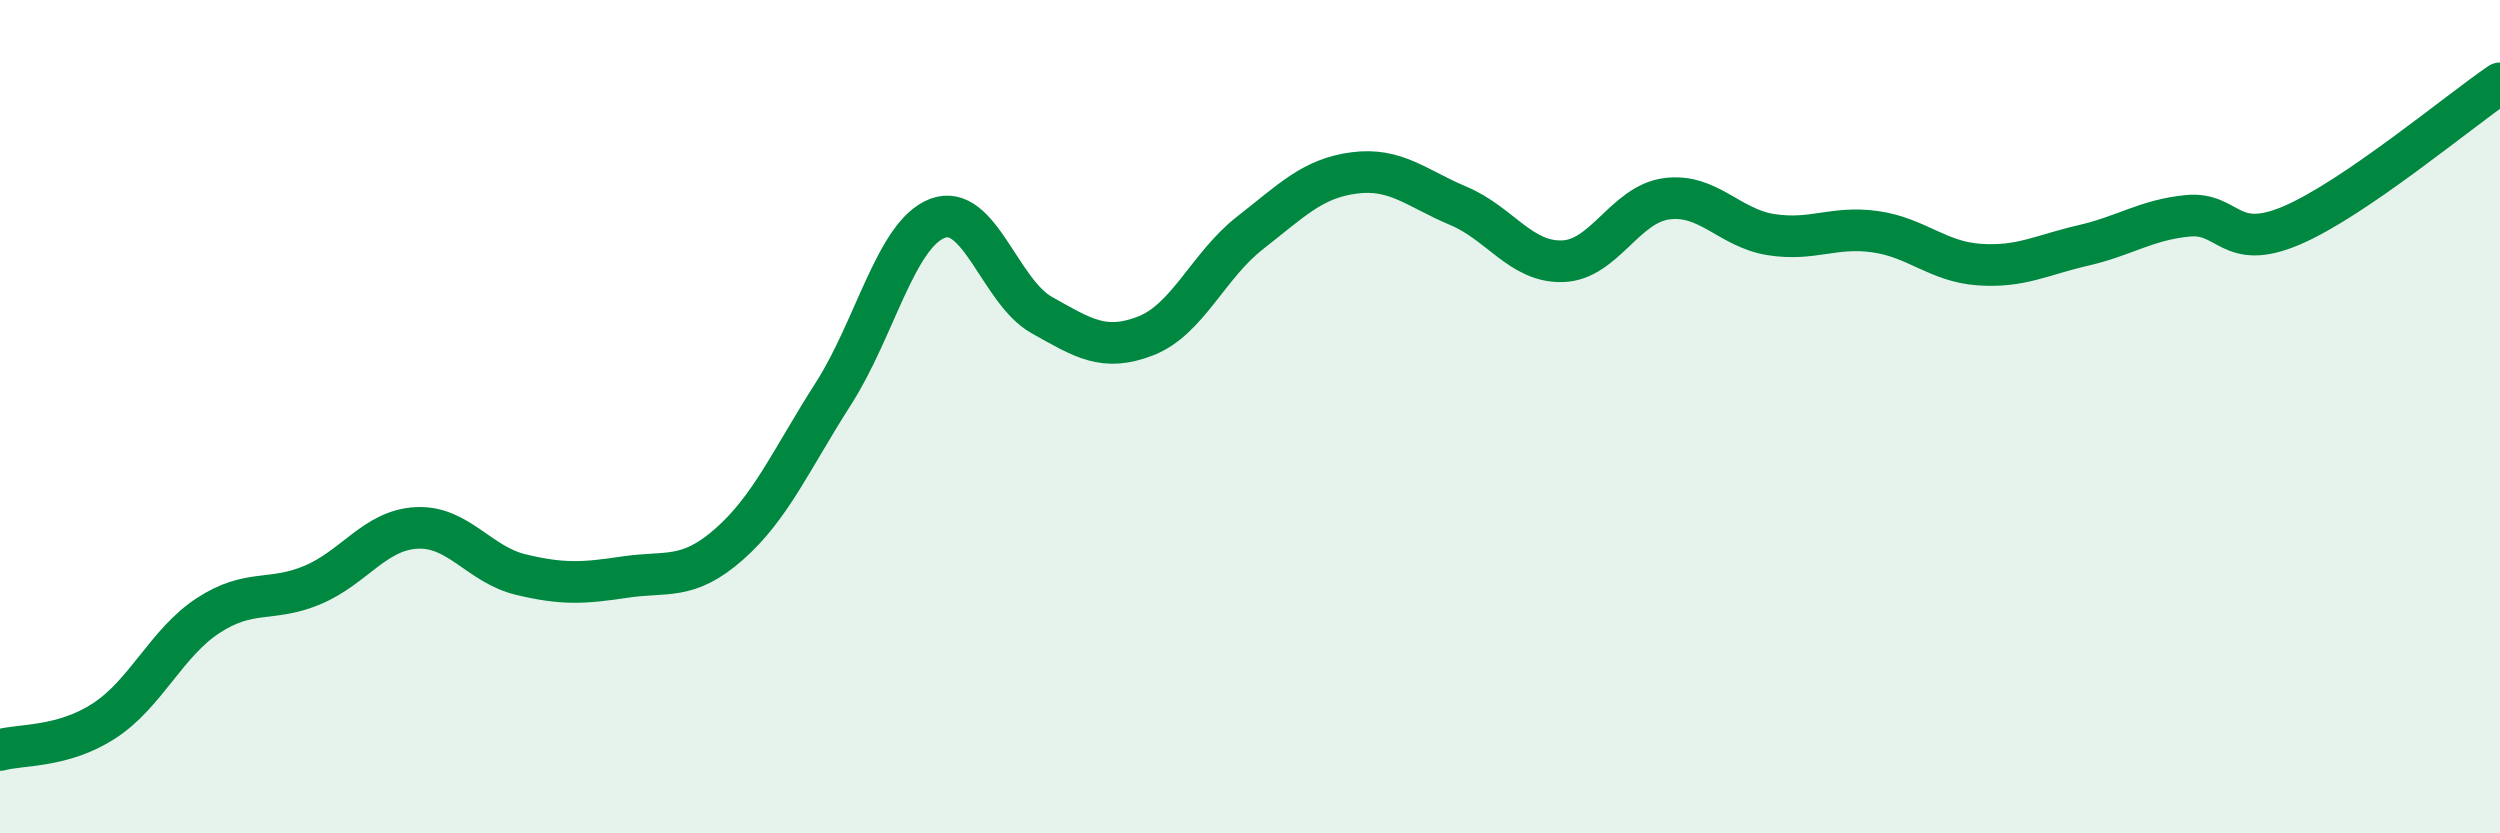
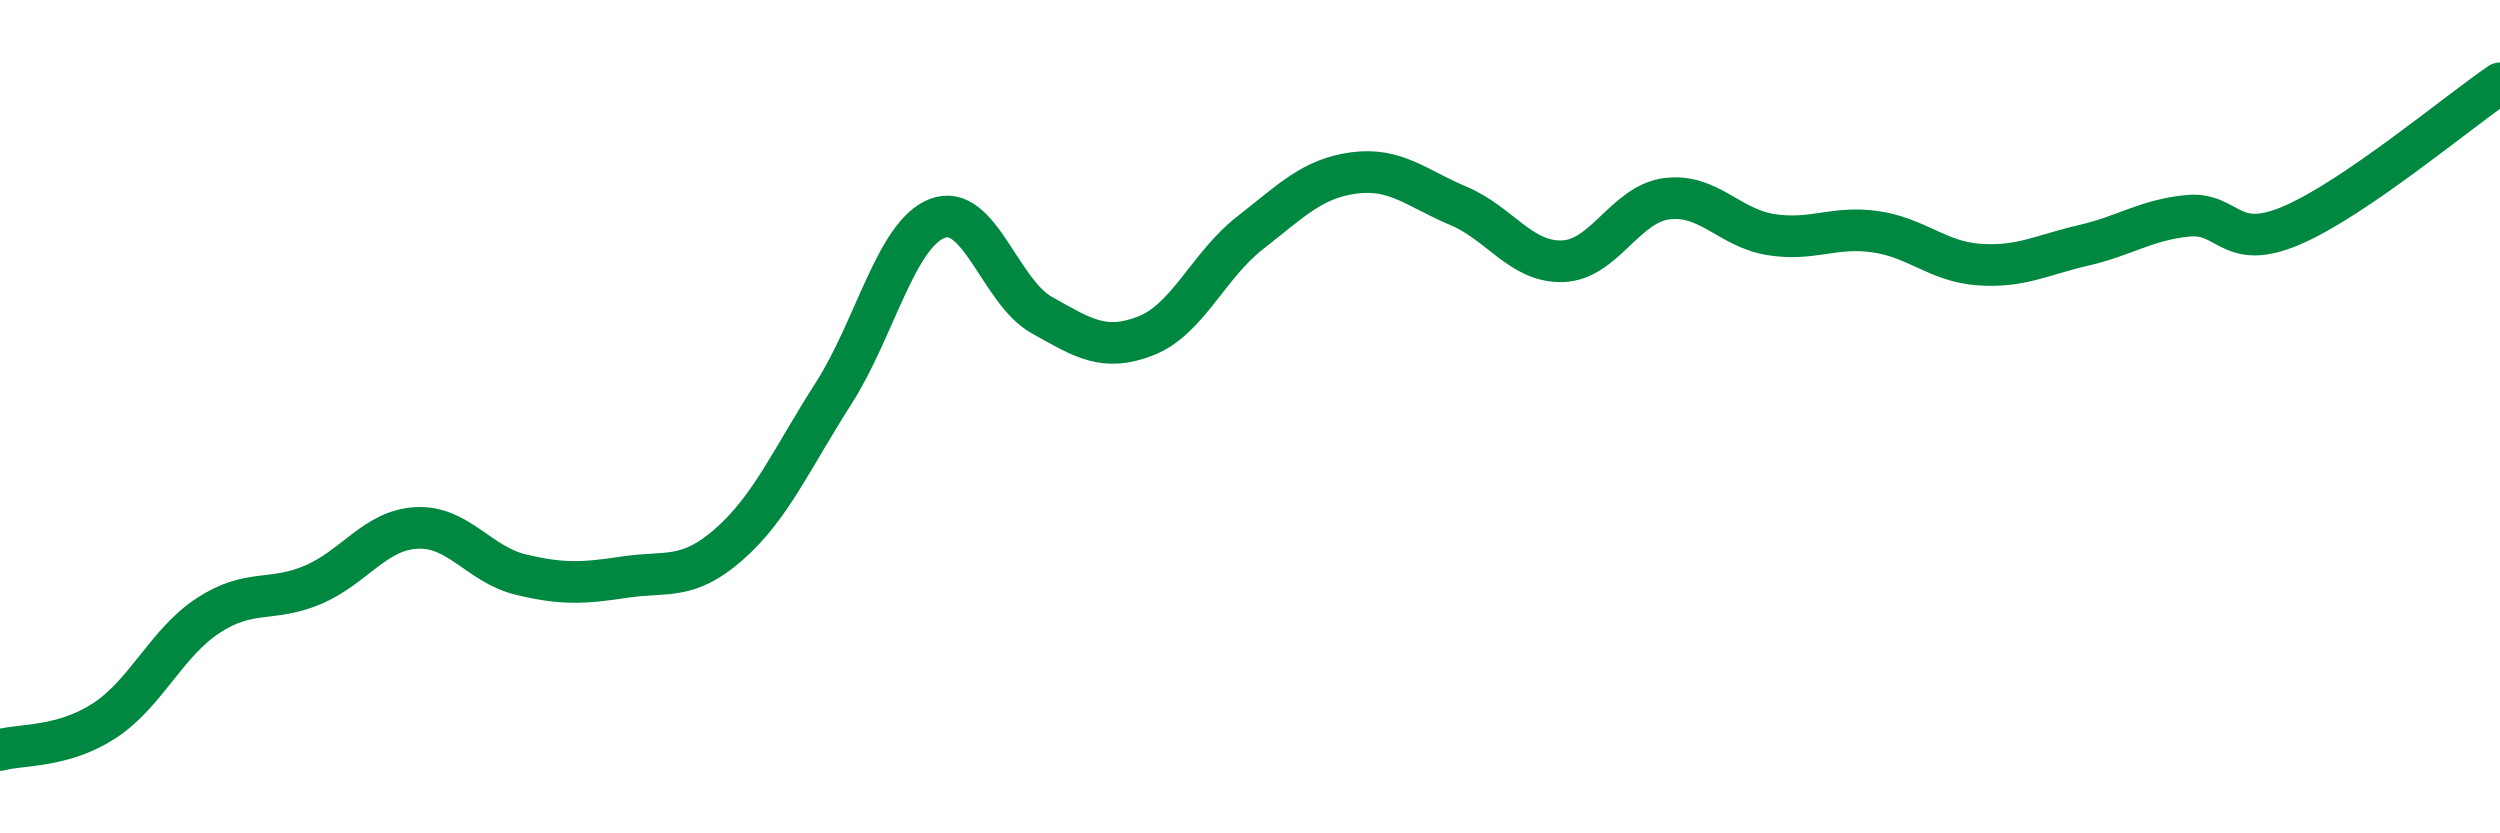
<svg xmlns="http://www.w3.org/2000/svg" width="60" height="20" viewBox="0 0 60 20">
-   <path d="M 0,18 C 0.5,17.86 1.5,17.95 2.5,17.3 C 3.5,16.65 4,15.42 5,14.77 C 6,14.12 6.5,14.46 7.5,14.04 C 8.5,13.62 9,12.72 10,12.67 C 11,12.62 11.5,13.55 12.5,13.79 C 13.5,14.03 14,14 15,13.85 C 16,13.7 16.5,13.94 17.5,13.06 C 18.5,12.18 19,11.01 20,9.45 C 21,7.89 21.5,5.62 22.5,5.24 C 23.5,4.86 24,7 25,7.56 C 26,8.12 26.5,8.45 27.5,8.06 C 28.5,7.67 29,6.37 30,5.59 C 31,4.81 31.5,4.28 32.5,4.15 C 33.5,4.02 34,4.52 35,4.94 C 36,5.36 36.5,6.3 37.5,6.27 C 38.5,6.24 39,4.9 40,4.77 C 41,4.64 41.5,5.47 42.5,5.63 C 43.5,5.79 44,5.42 45,5.56 C 46,5.7 46.5,6.28 47.5,6.35 C 48.5,6.42 49,6.12 50,5.89 C 51,5.66 51.5,5.28 52.5,5.18 C 53.5,5.08 53.5,6.05 55,5.41 C 56.5,4.77 59,2.68 60,2L60 20L0 20Z" fill="#008740" opacity="0.1" stroke-linecap="round" stroke-linejoin="round" />
  <path d="M 0,18 C 0.5,17.86 1.5,17.95 2.5,17.3 C 3.5,16.65 4,15.42 5,14.77 C 6,14.12 6.5,14.46 7.5,14.04 C 8.5,13.62 9,12.72 10,12.67 C 11,12.62 11.5,13.55 12.5,13.79 C 13.5,14.03 14,14 15,13.85 C 16,13.7 16.5,13.94 17.5,13.06 C 18.5,12.18 19,11.01 20,9.45 C 21,7.89 21.5,5.62 22.5,5.24 C 23.5,4.86 24,7 25,7.56 C 26,8.12 26.5,8.45 27.5,8.06 C 28.5,7.67 29,6.37 30,5.59 C 31,4.81 31.5,4.28 32.5,4.15 C 33.5,4.02 34,4.52 35,4.94 C 36,5.36 36.5,6.3 37.5,6.27 C 38.5,6.24 39,4.9 40,4.77 C 41,4.64 41.5,5.47 42.5,5.63 C 43.5,5.79 44,5.42 45,5.56 C 46,5.7 46.5,6.28 47.5,6.35 C 48.5,6.42 49,6.12 50,5.89 C 51,5.66 51.5,5.28 52.5,5.18 C 53.5,5.08 53.5,6.05 55,5.41 C 56.5,4.77 59,2.68 60,2" stroke="#008740" stroke-width="1" fill="none" stroke-linecap="round" stroke-linejoin="round" />
</svg>